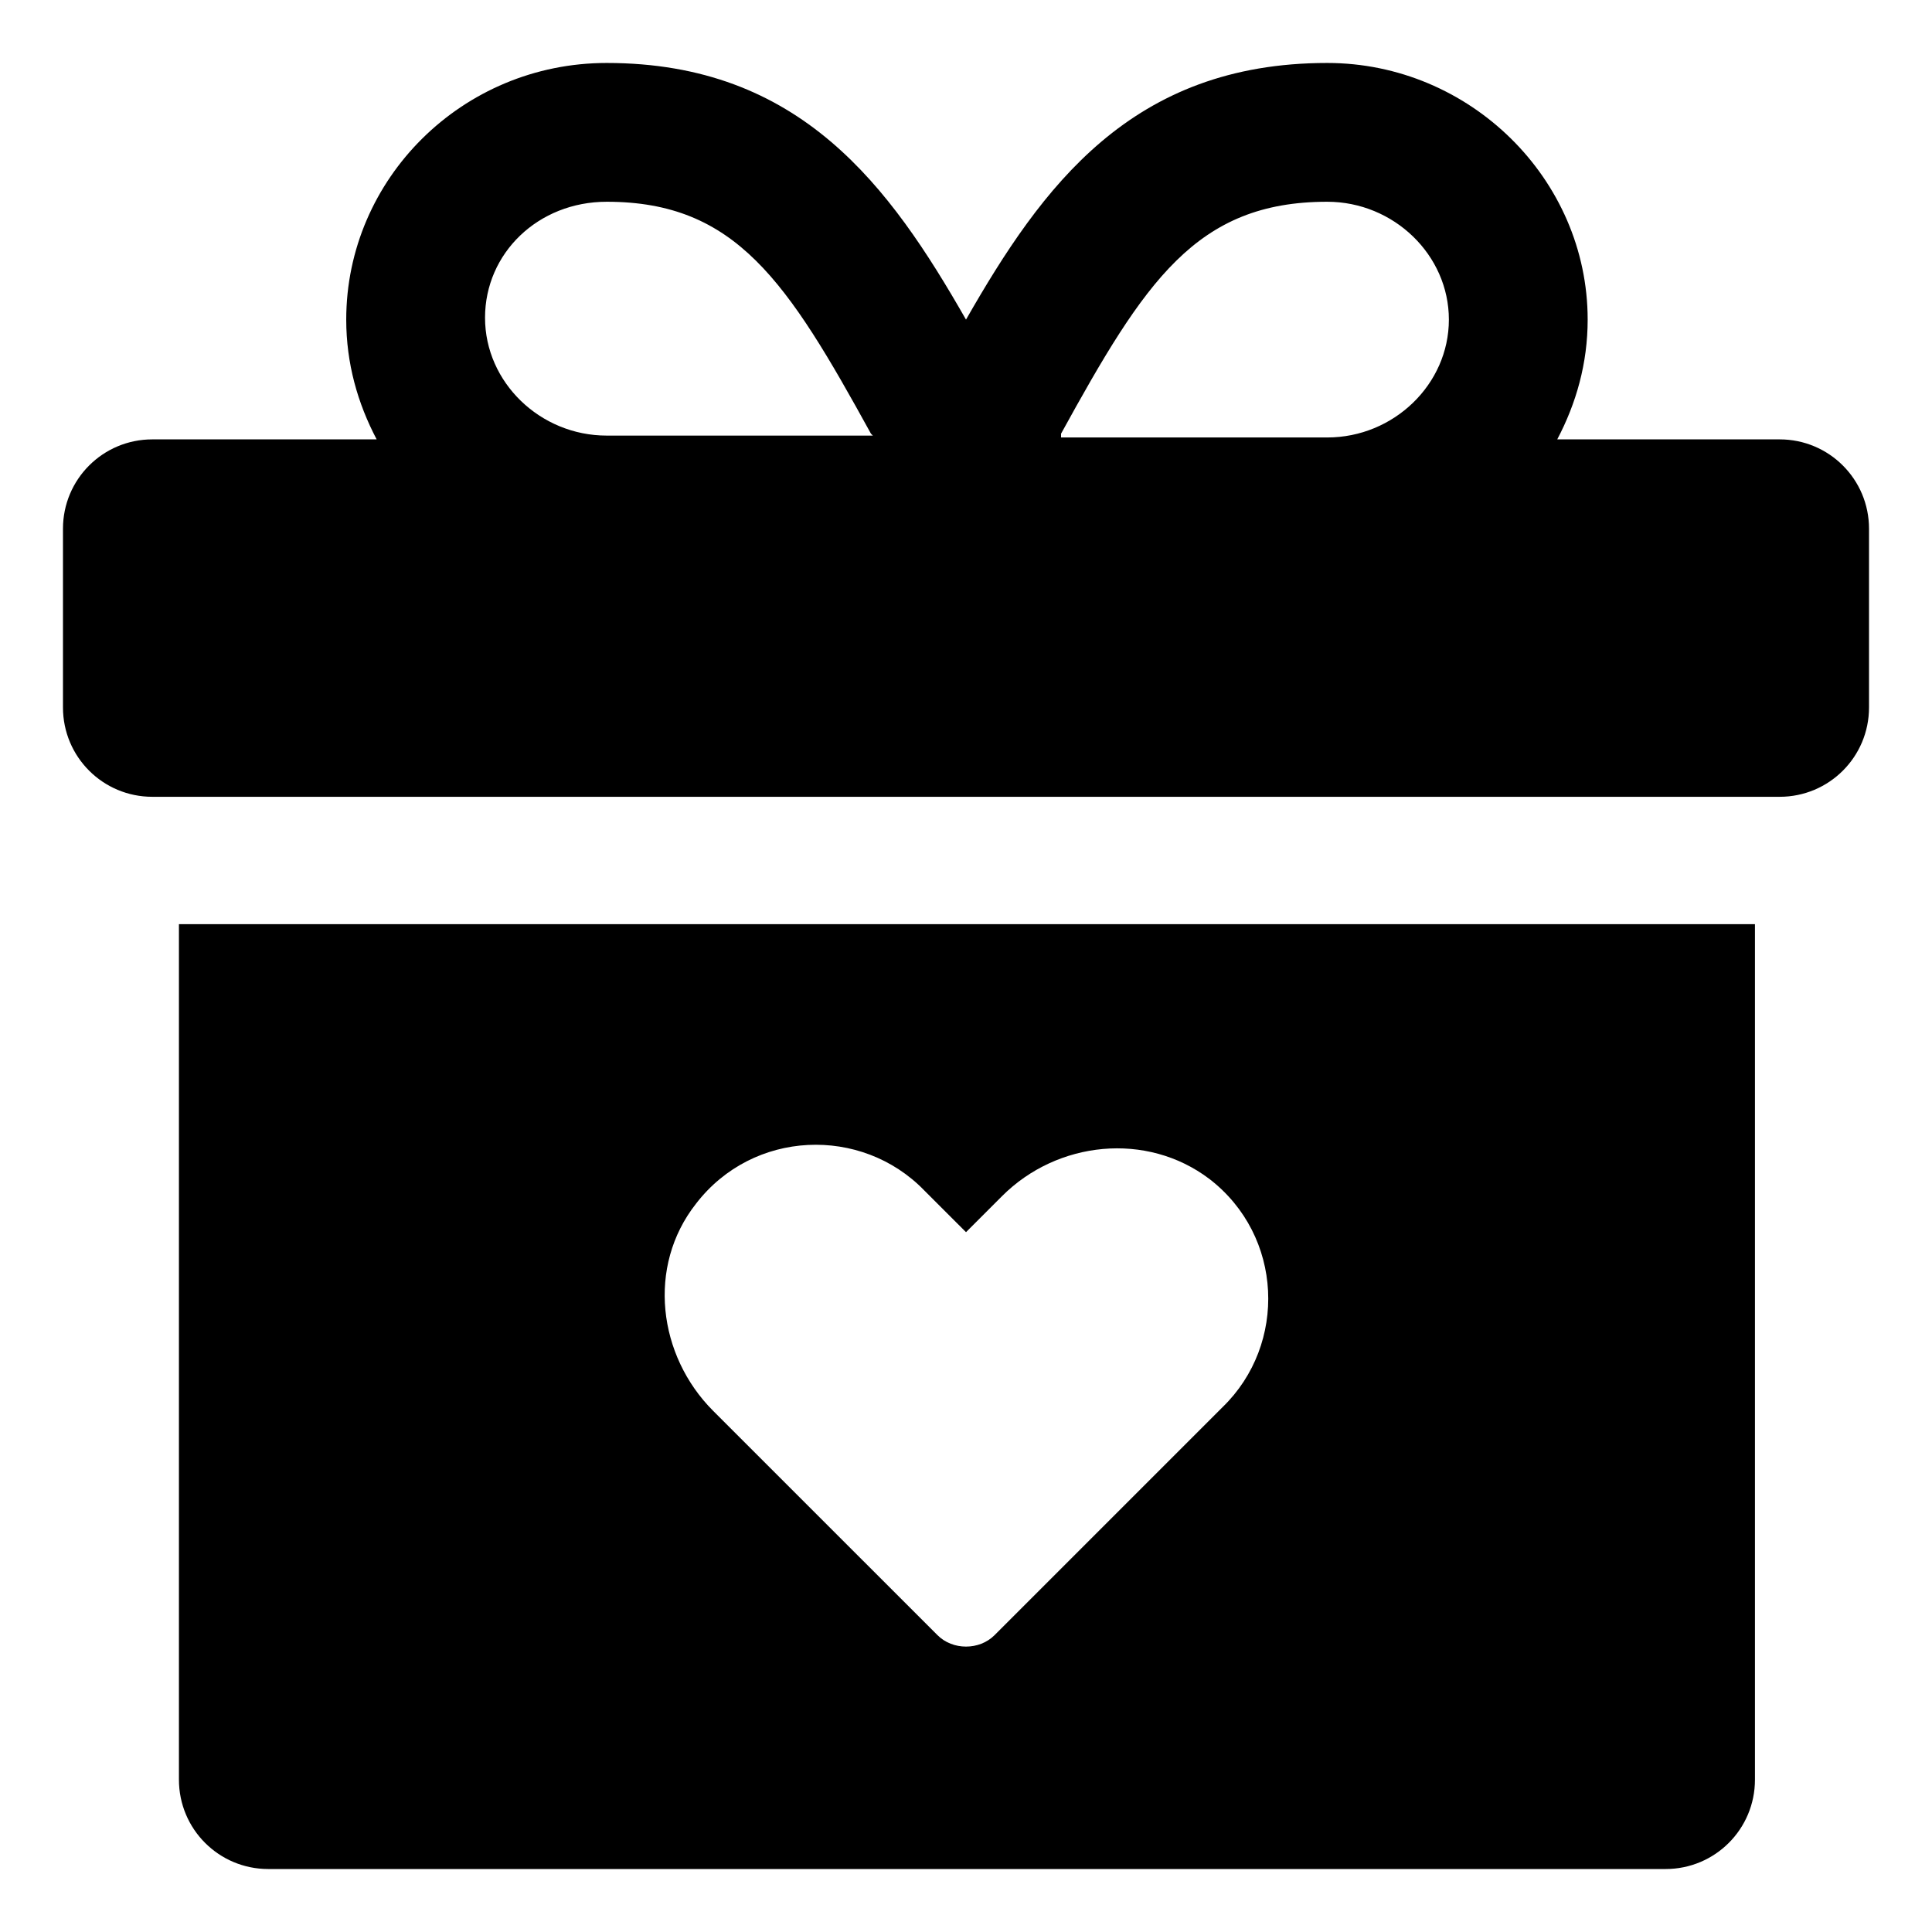
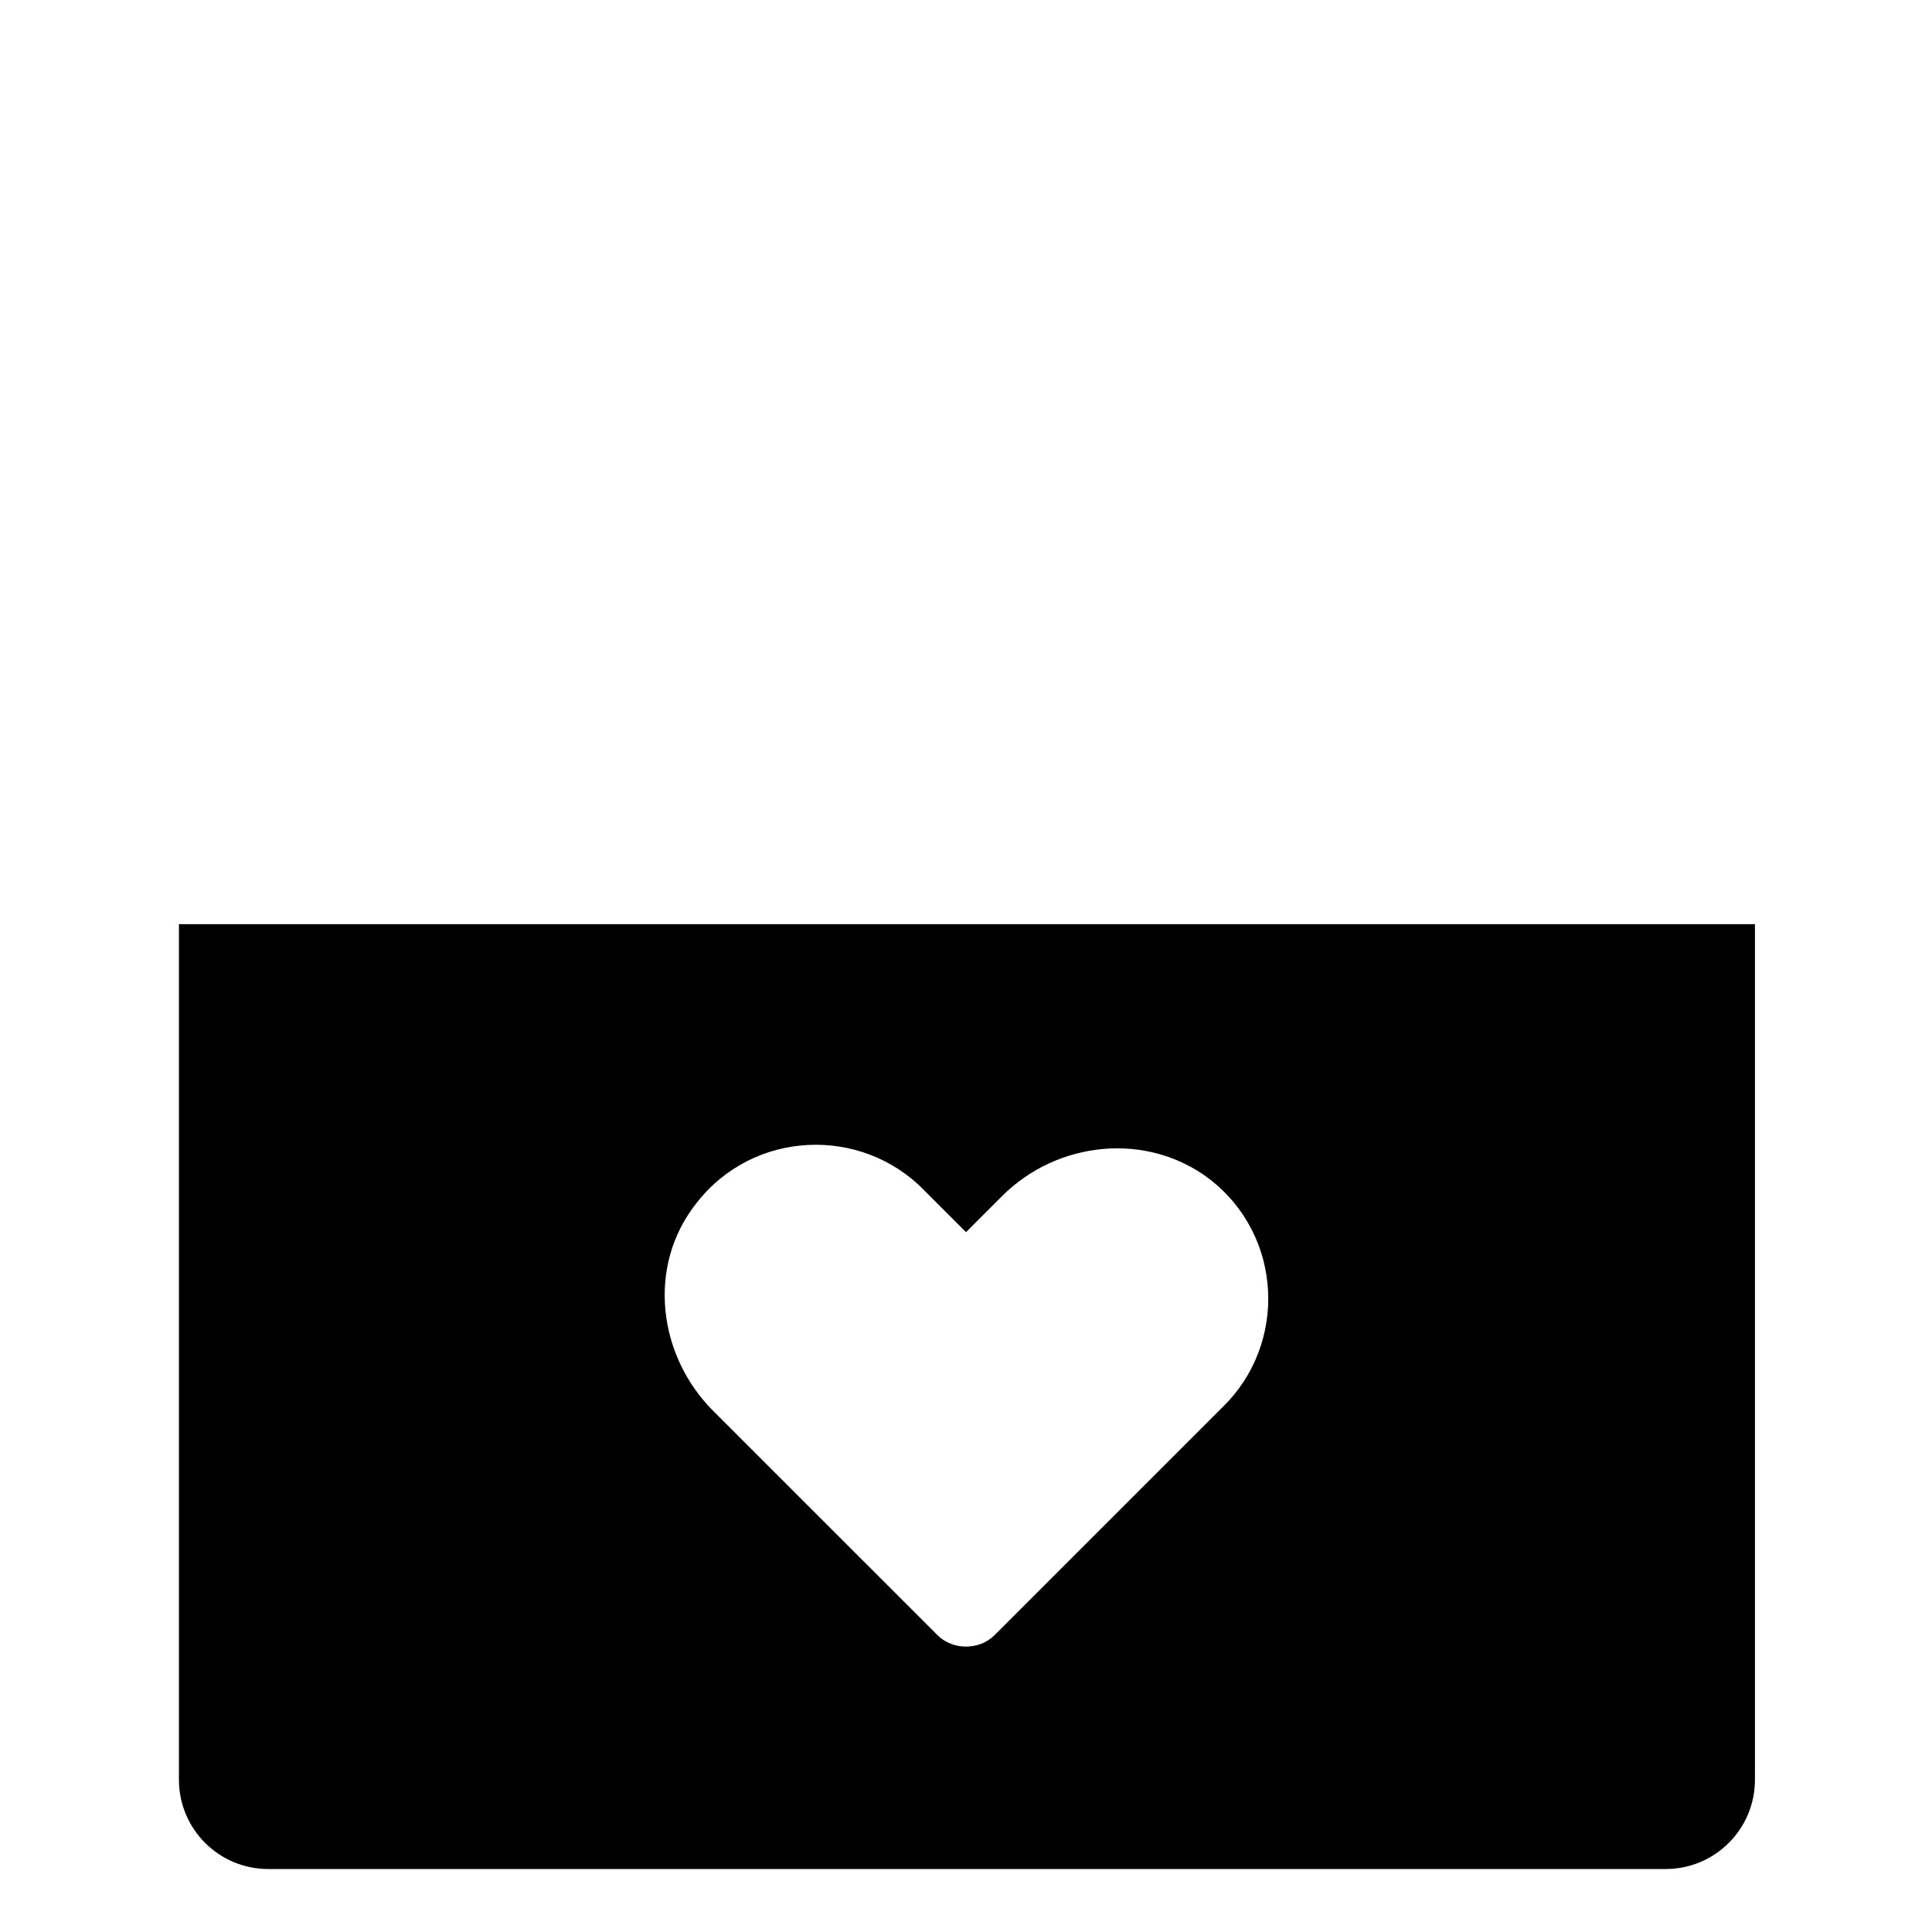
<svg xmlns="http://www.w3.org/2000/svg" fill="#000000" width="800px" height="800px" version="1.1" viewBox="144 144 512 512">
  <g>
-     <path d="m615.63 260.44h-58.945c5.039-9.574 8.062-20.152 8.062-31.738 0-37.281-31.234-68.016-69.023-68.016-51.895 0-75.57 32.75-95.723 68.016-20.152-35.266-43.832-68.016-95.223-68.016-38.289 0-69.023 30.73-69.023 68.016 0 11.586 3.023 22.168 8.062 31.738h-59.449c-13.098 0-23.68 10.578-23.68 23.68v47.359c0 13.098 10.578 23.68 23.68 23.68h431.26c13.098 0 23.68-10.578 23.68-23.68v-47.359c0-13.098-10.582-23.68-23.68-23.68zm-190.44-1.508c22.168-40.305 35.773-61.465 70.535-61.465 17.633 0 32.242 14.105 32.242 31.234s-14.609 31.234-32.242 31.234h-70.535v-1.004zm-120.41-61.465c34.262 0 47.863 21.16 70.031 61.465l0.504 0.504h-70.535c-17.633 0-32.242-14.105-32.242-31.234 0-17.133 14.105-30.734 32.242-30.734z" />
    <path d="m191.42 615.63c0 13.098 10.578 23.68 23.68 23.68h370.3c13.098 0 23.68-10.578 23.68-23.68v-226.71h-417.66zm137.04-152.65c15.113-19.648 43.832-20.656 60.457-3.527l11.086 11.082 9.574-9.574c14.609-14.609 38.289-17.129 54.914-4.535 19.648 15.113 20.656 43.832 3.527 60.457l-60.457 60.457c-4.031 4.031-11.082 4.031-15.113 0l-59.453-59.445c-14.609-14.609-17.633-38.289-4.535-54.914z" />
  </g>
</svg>